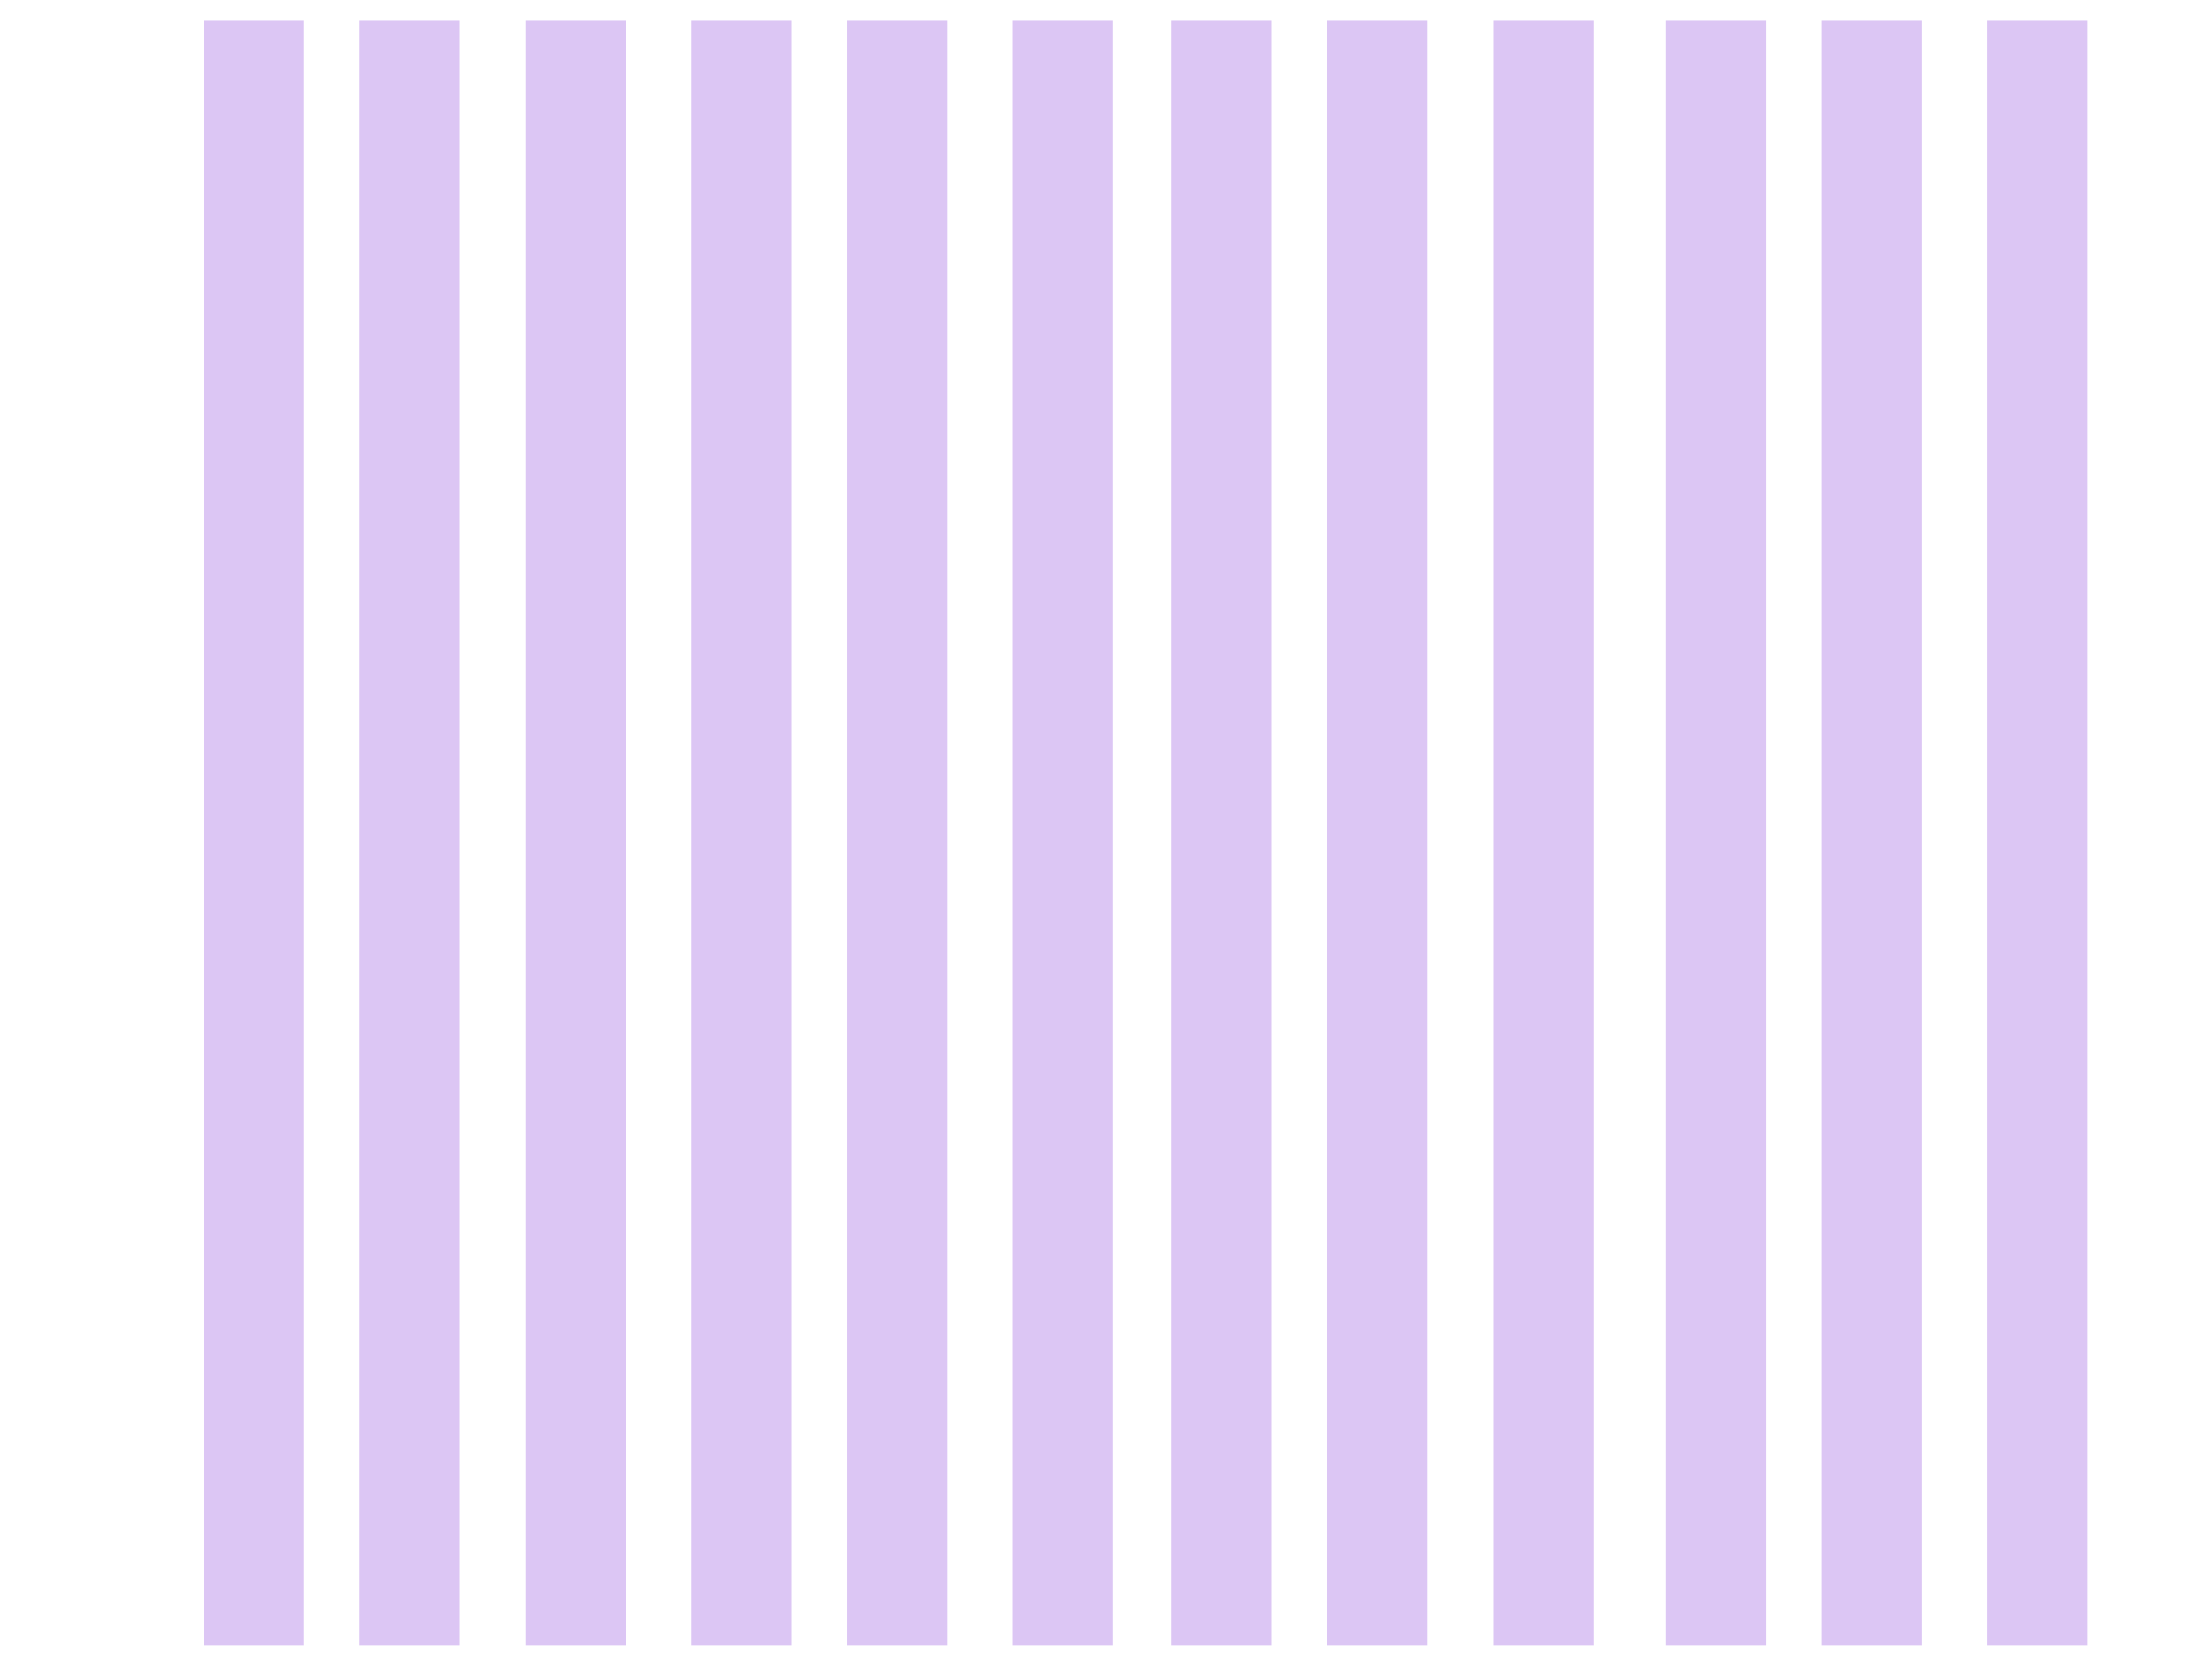
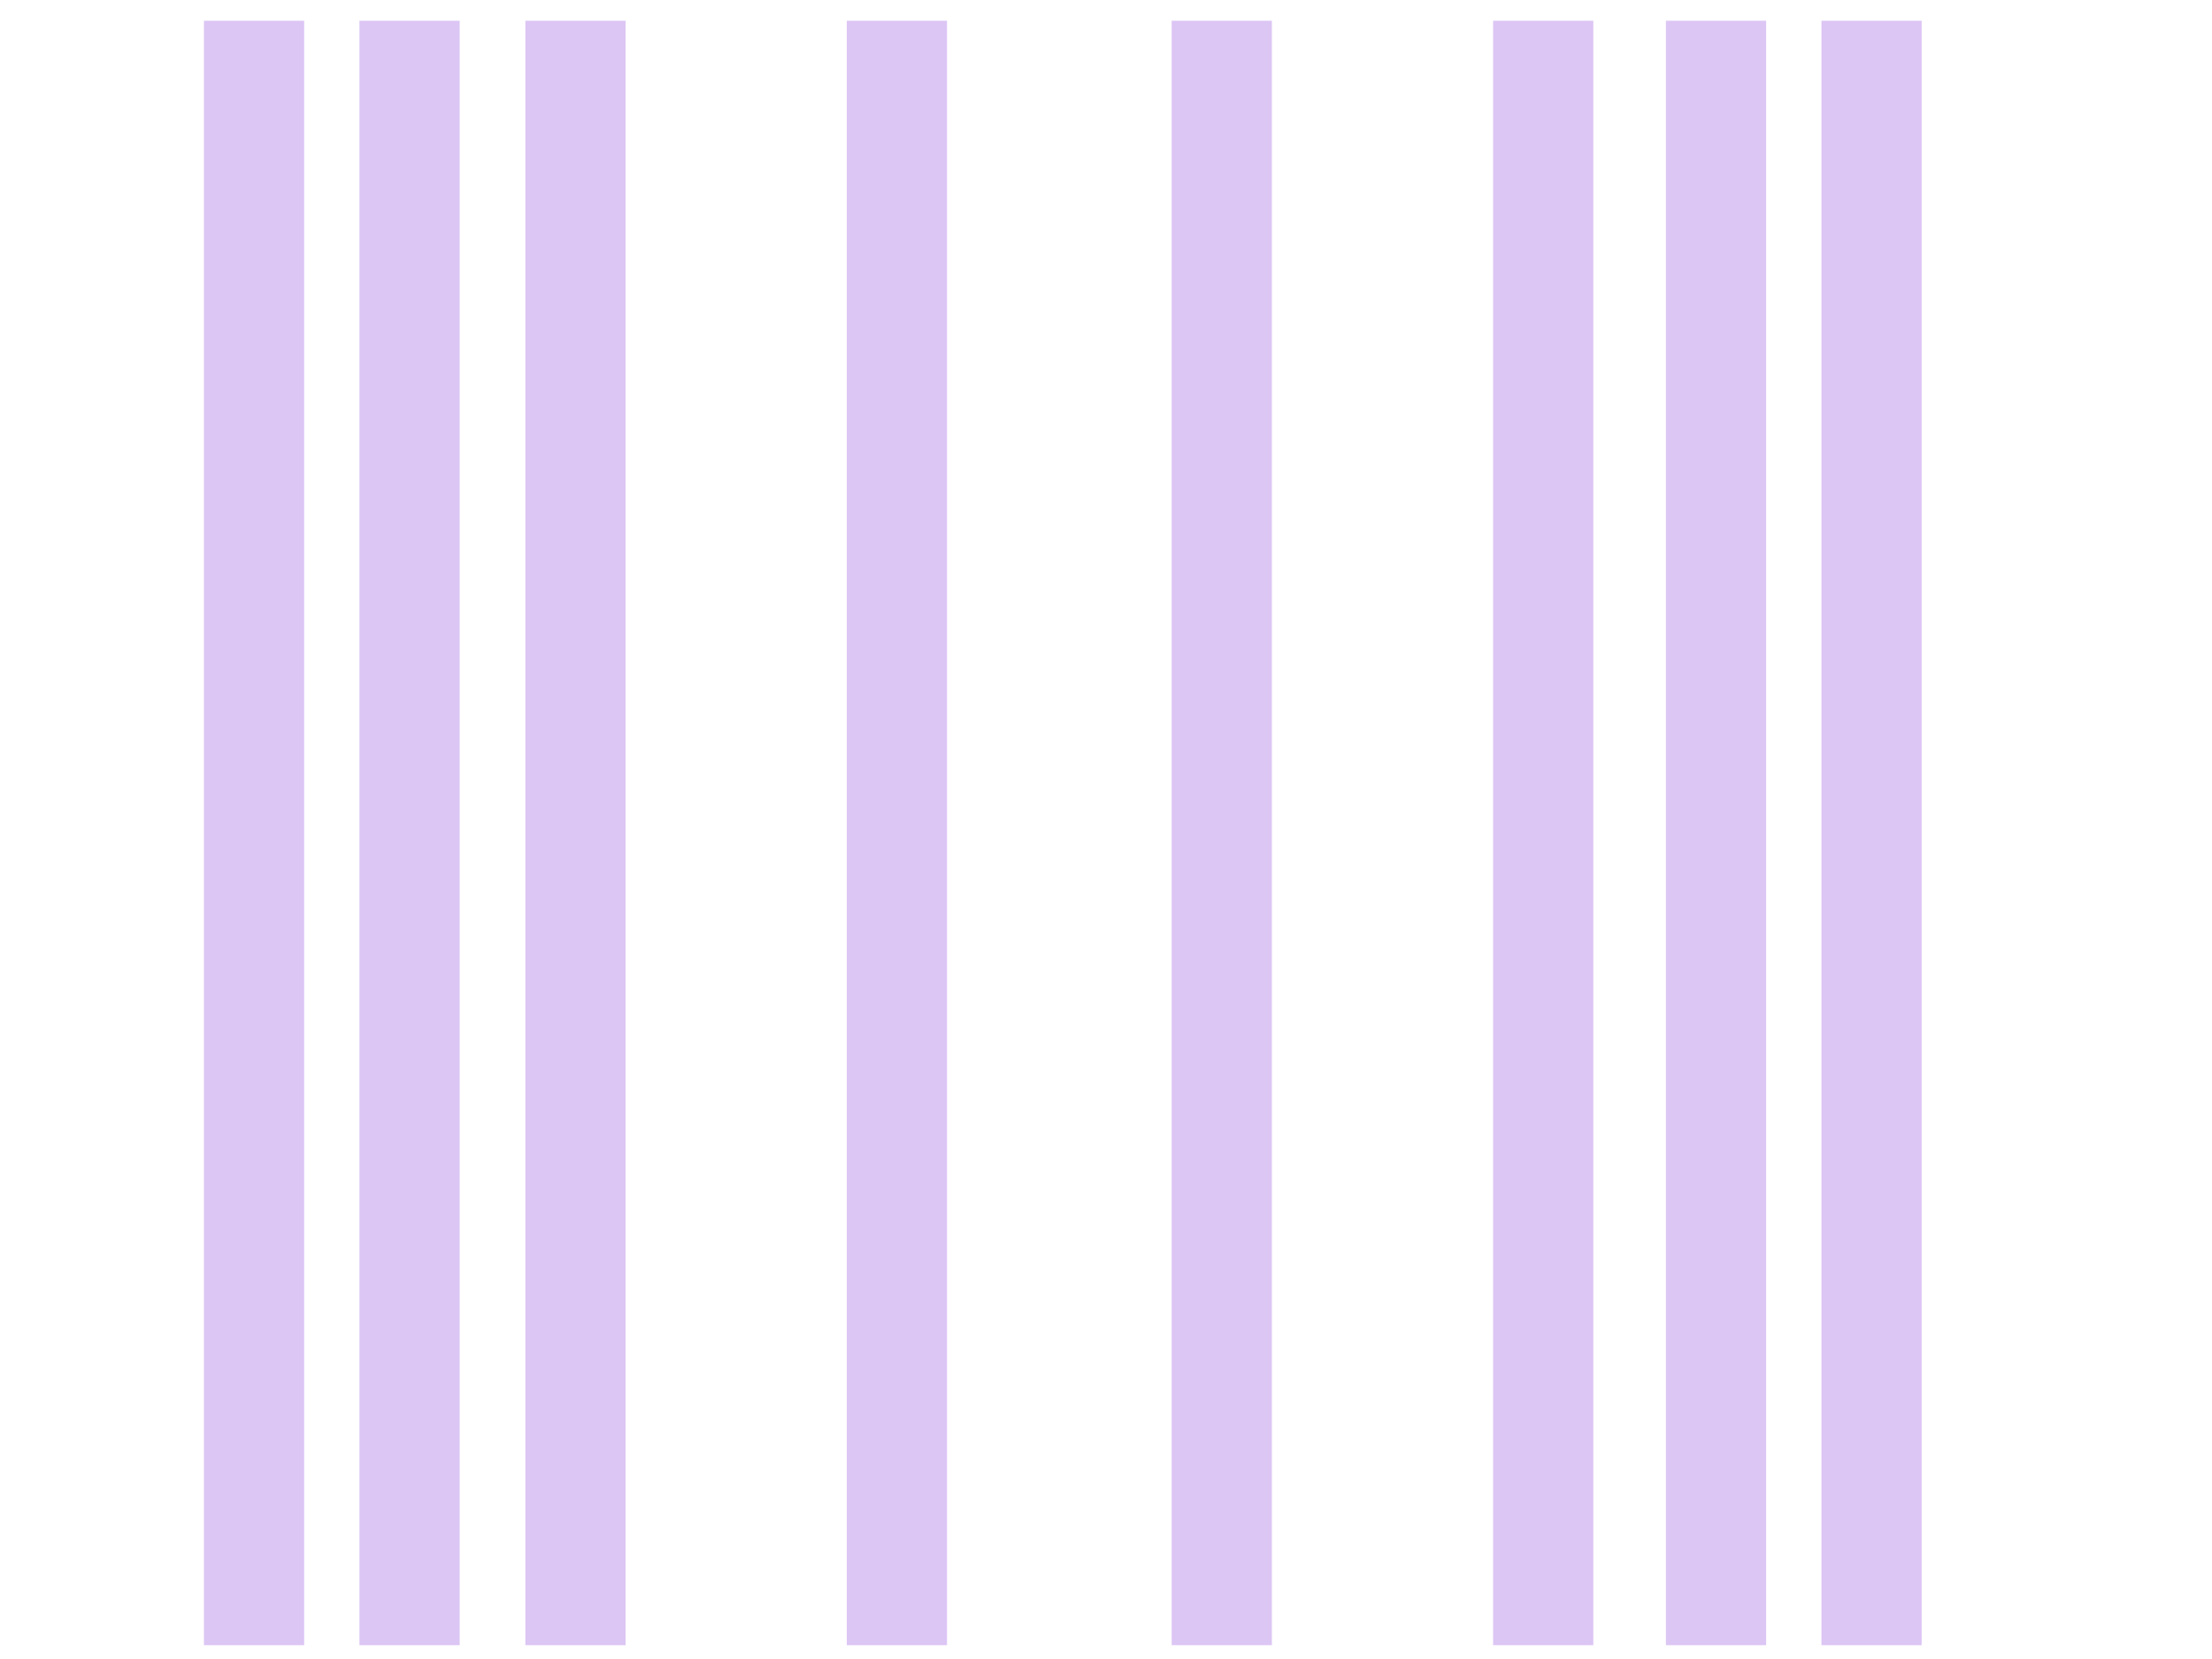
<svg xmlns="http://www.w3.org/2000/svg" width="640" height="480">
  <title>Vertical Stripes</title>
  <g>
    <title>Layer 1</title>
    <rect fill="#000000" stroke-width="5" x="52" y="370" width="0" height="15" id="svg_13" />
    <g id="svg_1">
      <rect fill="#dcc6f4" stroke-width="5" x="59" y="6" width="29" height="470" id="svg_12" />
      <rect fill="#dcc6f4" stroke-width="5" x="104" y="6" width="29" height="470" id="svg_14" />
      <rect fill="#dcc6f4" stroke-width="5" x="152" y="6" width="29" height="470" id="svg_15" />
-       <rect fill="#dcc6f4" stroke-width="5" x="200" y="6" width="29" height="470" id="svg_16" />
      <rect fill="#dcc6f4" stroke-width="5" x="245" y="6" width="29" height="470" id="svg_17" />
-       <rect fill="#dcc6f4" stroke-width="5" x="293" y="6" width="29" height="470" id="svg_18" />
      <rect fill="#dcc6f4" stroke-width="5" x="339" y="6" width="29" height="470" id="svg_19" />
-       <rect fill="#dcc6f4" stroke-width="5" x="384" y="6" width="29" height="470" id="svg_20" />
      <rect fill="#dcc6f4" stroke-width="5" x="432" y="6" width="29" height="470" id="svg_21" />
      <rect fill="#dcc6f4" stroke-width="5" x="482" y="6" width="29" height="470" id="svg_22" />
      <rect fill="#dcc6f4" stroke-width="5" x="527" y="6" width="29" height="470" id="svg_23" />
-       <rect fill="#dcc6f4" stroke-width="5" x="575" y="6" width="29" height="470" id="svg_24" />
    </g>
  </g>
</svg>